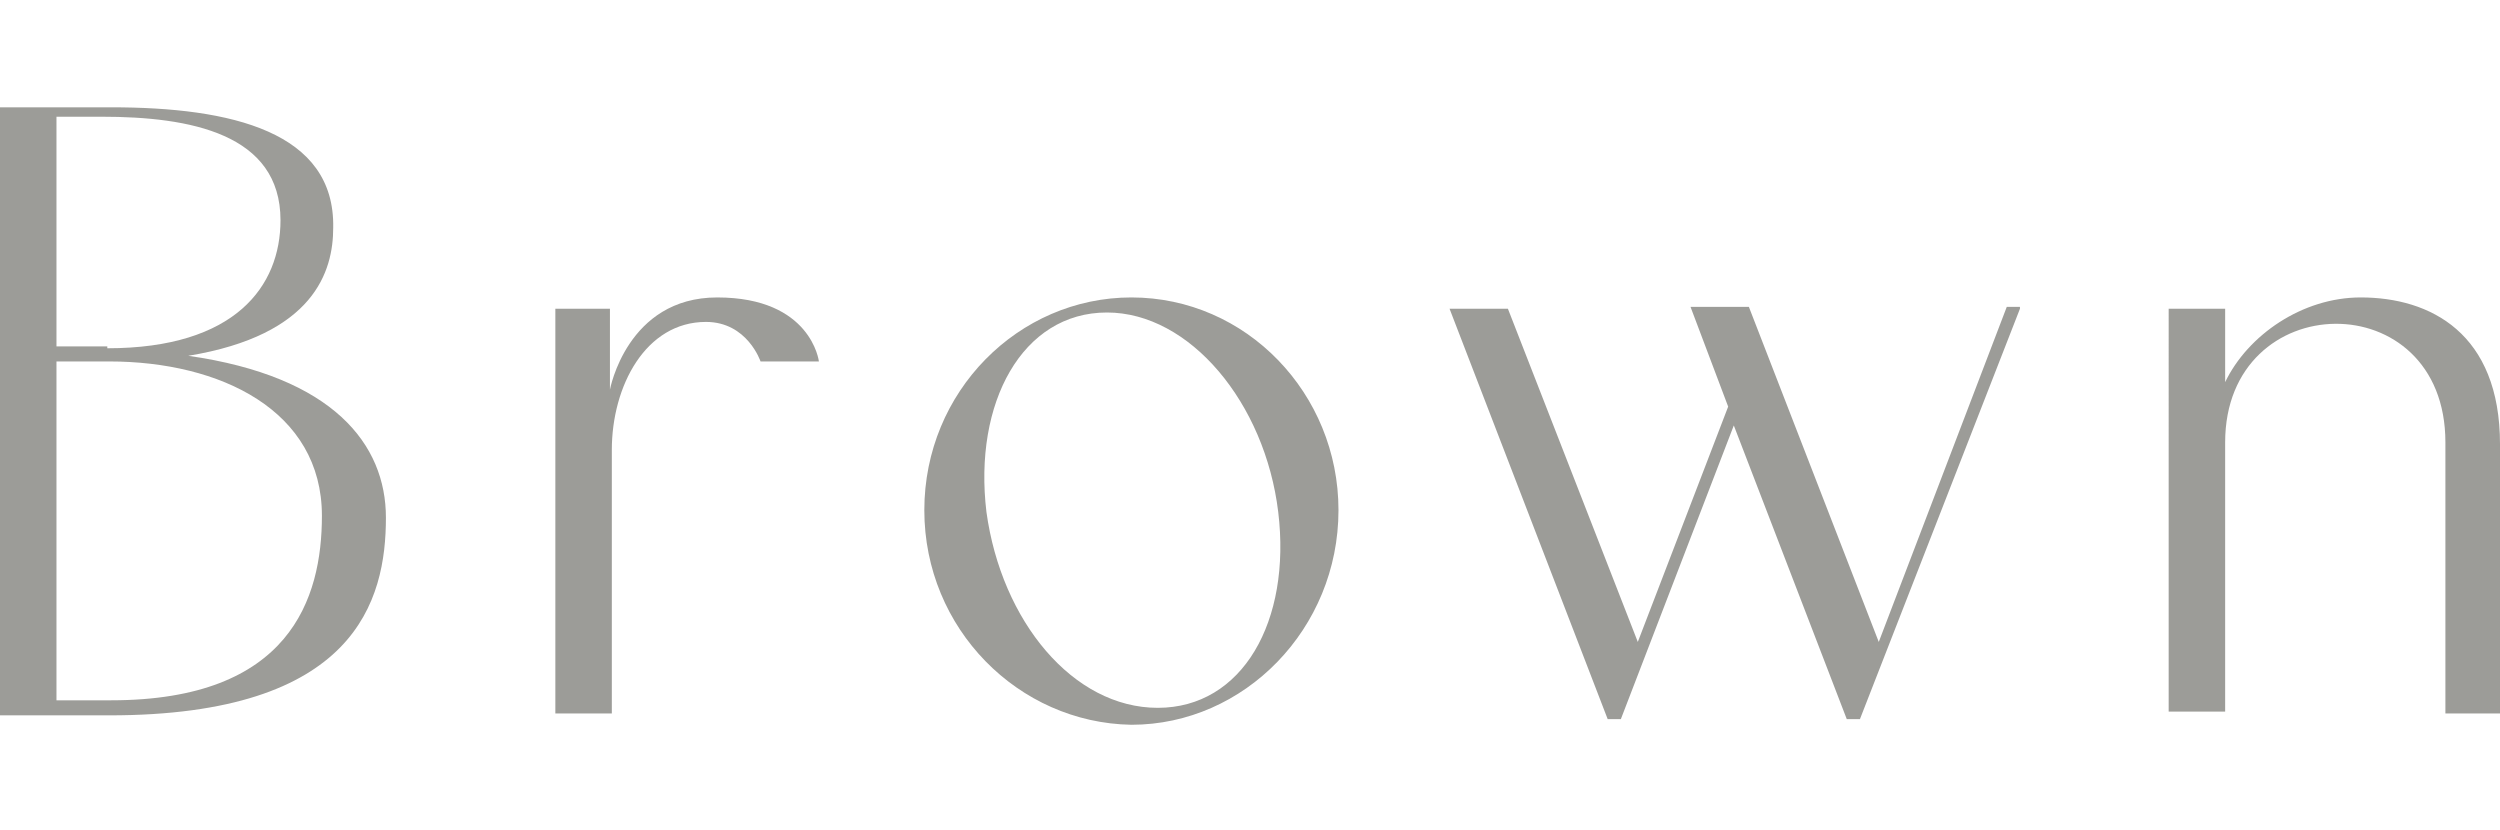
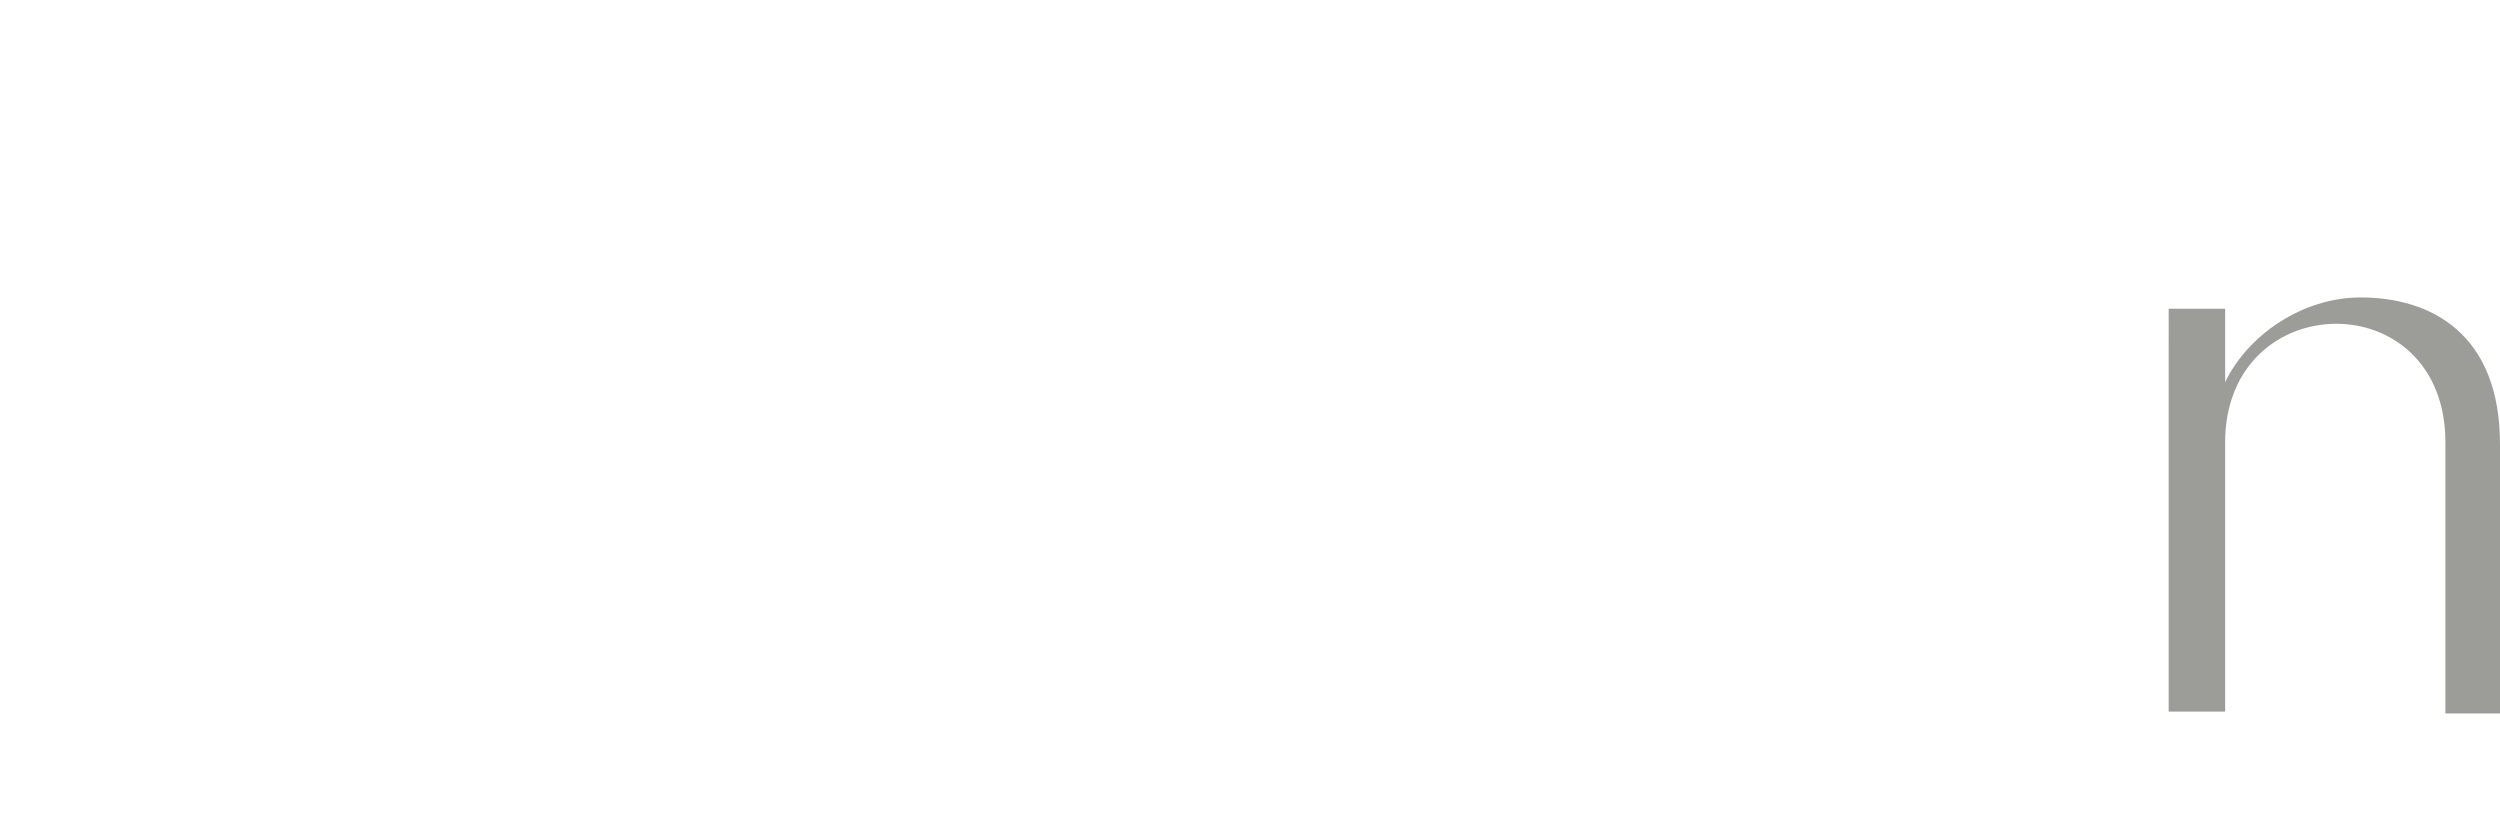
<svg xmlns="http://www.w3.org/2000/svg" version="1.1" id="_レイヤー_2" x="0px" y="0px" viewBox="0 0 132.8 44.1" style="enable-background:new 0 0 132.8 44.1;" xml:space="preserve">
  <style type="text/css">
	.st0{fill:#9C9C98;}
</style>
  <g>
    <g>
      <g>
-         <path class="st0" d="M0,5.7h5.9c6.4,0,11.9,1.3,11.8,6.4c0,2.3-1,5.7-7.7,6.8c7.7,1.1,10.5,4.7,10.5,8.6     c0,4.4-1.6,10.5-14.7,10.5H0V5.7z M5.7,18.5c6.8,0,9.2-3.3,9.2-6.8c0-4.6-4.8-5.5-9.5-5.5H3v12.2H5.7z M17.1,27.4     c0-5.6-5.4-8.2-11.3-8.2H3v18h2.9C15.4,37.2,17.1,31.8,17.1,27.4z" />
-         <path class="st0" d="M32.4,16.4v4.3c0,0,0.9-4.9,5.7-4.9c5,0,5.4,3.4,5.4,3.4h-3.1c0,0-0.7-2.1-2.9-2.1c-3.2,0-5,3.4-5,6.8v14h-3     V16.4H32.4z" />
-         <path class="st0" d="M49.1,27.1c0-6.3,5-11.3,11-11.3c6.1,0,11,5.1,11,11.3c0,6.3-5,11.4-11,11.4C54.1,38.4,49.1,33.4,49.1,27.1z      M52.4,27.2c0.8,5.8,4.6,10.4,9.1,10.4s7.1-4.6,6.4-10.4s-4.7-10.6-9.1-10.6C54.3,16.6,51.7,21.4,52.4,27.2z" />
-         <path class="st0" d="M107.3,16.4l-8.5,21.8h-0.7l-6-15.6l-6,15.6h-0.7L77,16.4h3.1L87,34.1l4.8-12.5l-2-5.3h3.1l6.9,17.8     l6.8-17.8H107.3z" />
        <path class="st0" d="M118.2,16.4v3.9c1.2-2.5,4.1-4.5,7.2-4.5c3.7,0,7.4,1.9,7.4,7.8v14.3h-2.9V23.5c0-8.5-11.7-8.3-11.7,0v14.3     h-3V16.4H118.2z" />
      </g>
    </g>
  </g>
</svg>